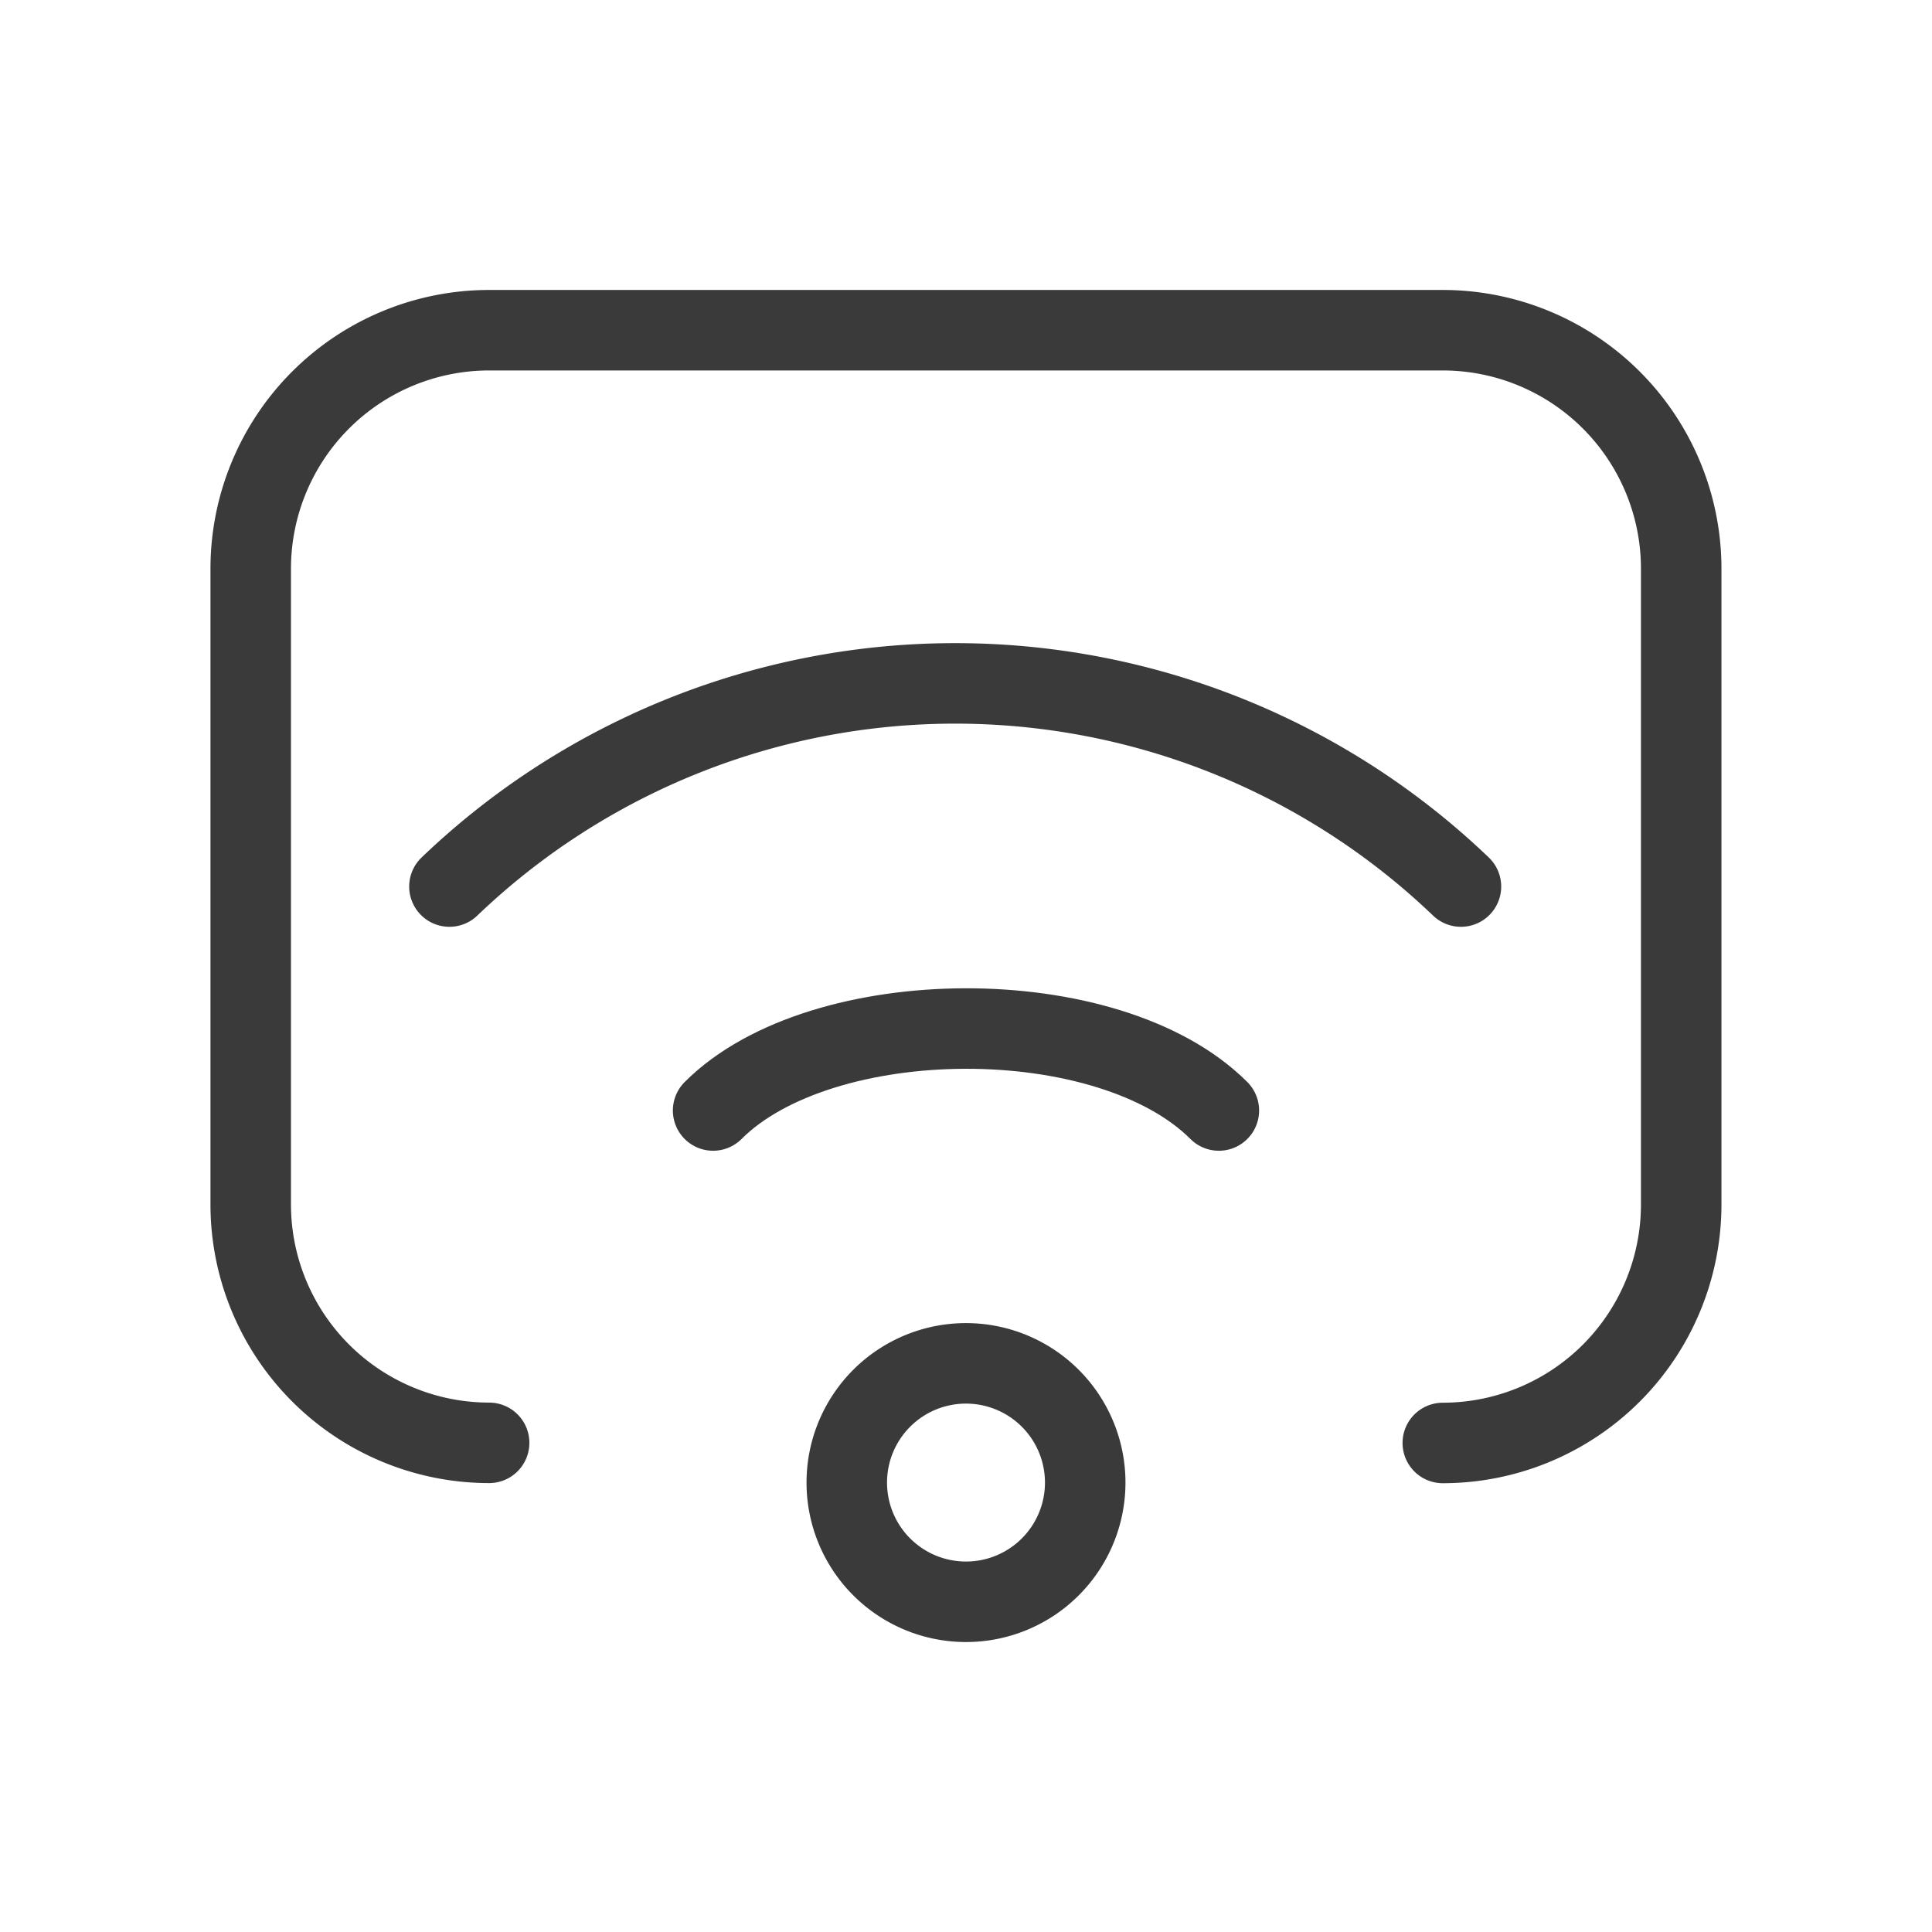
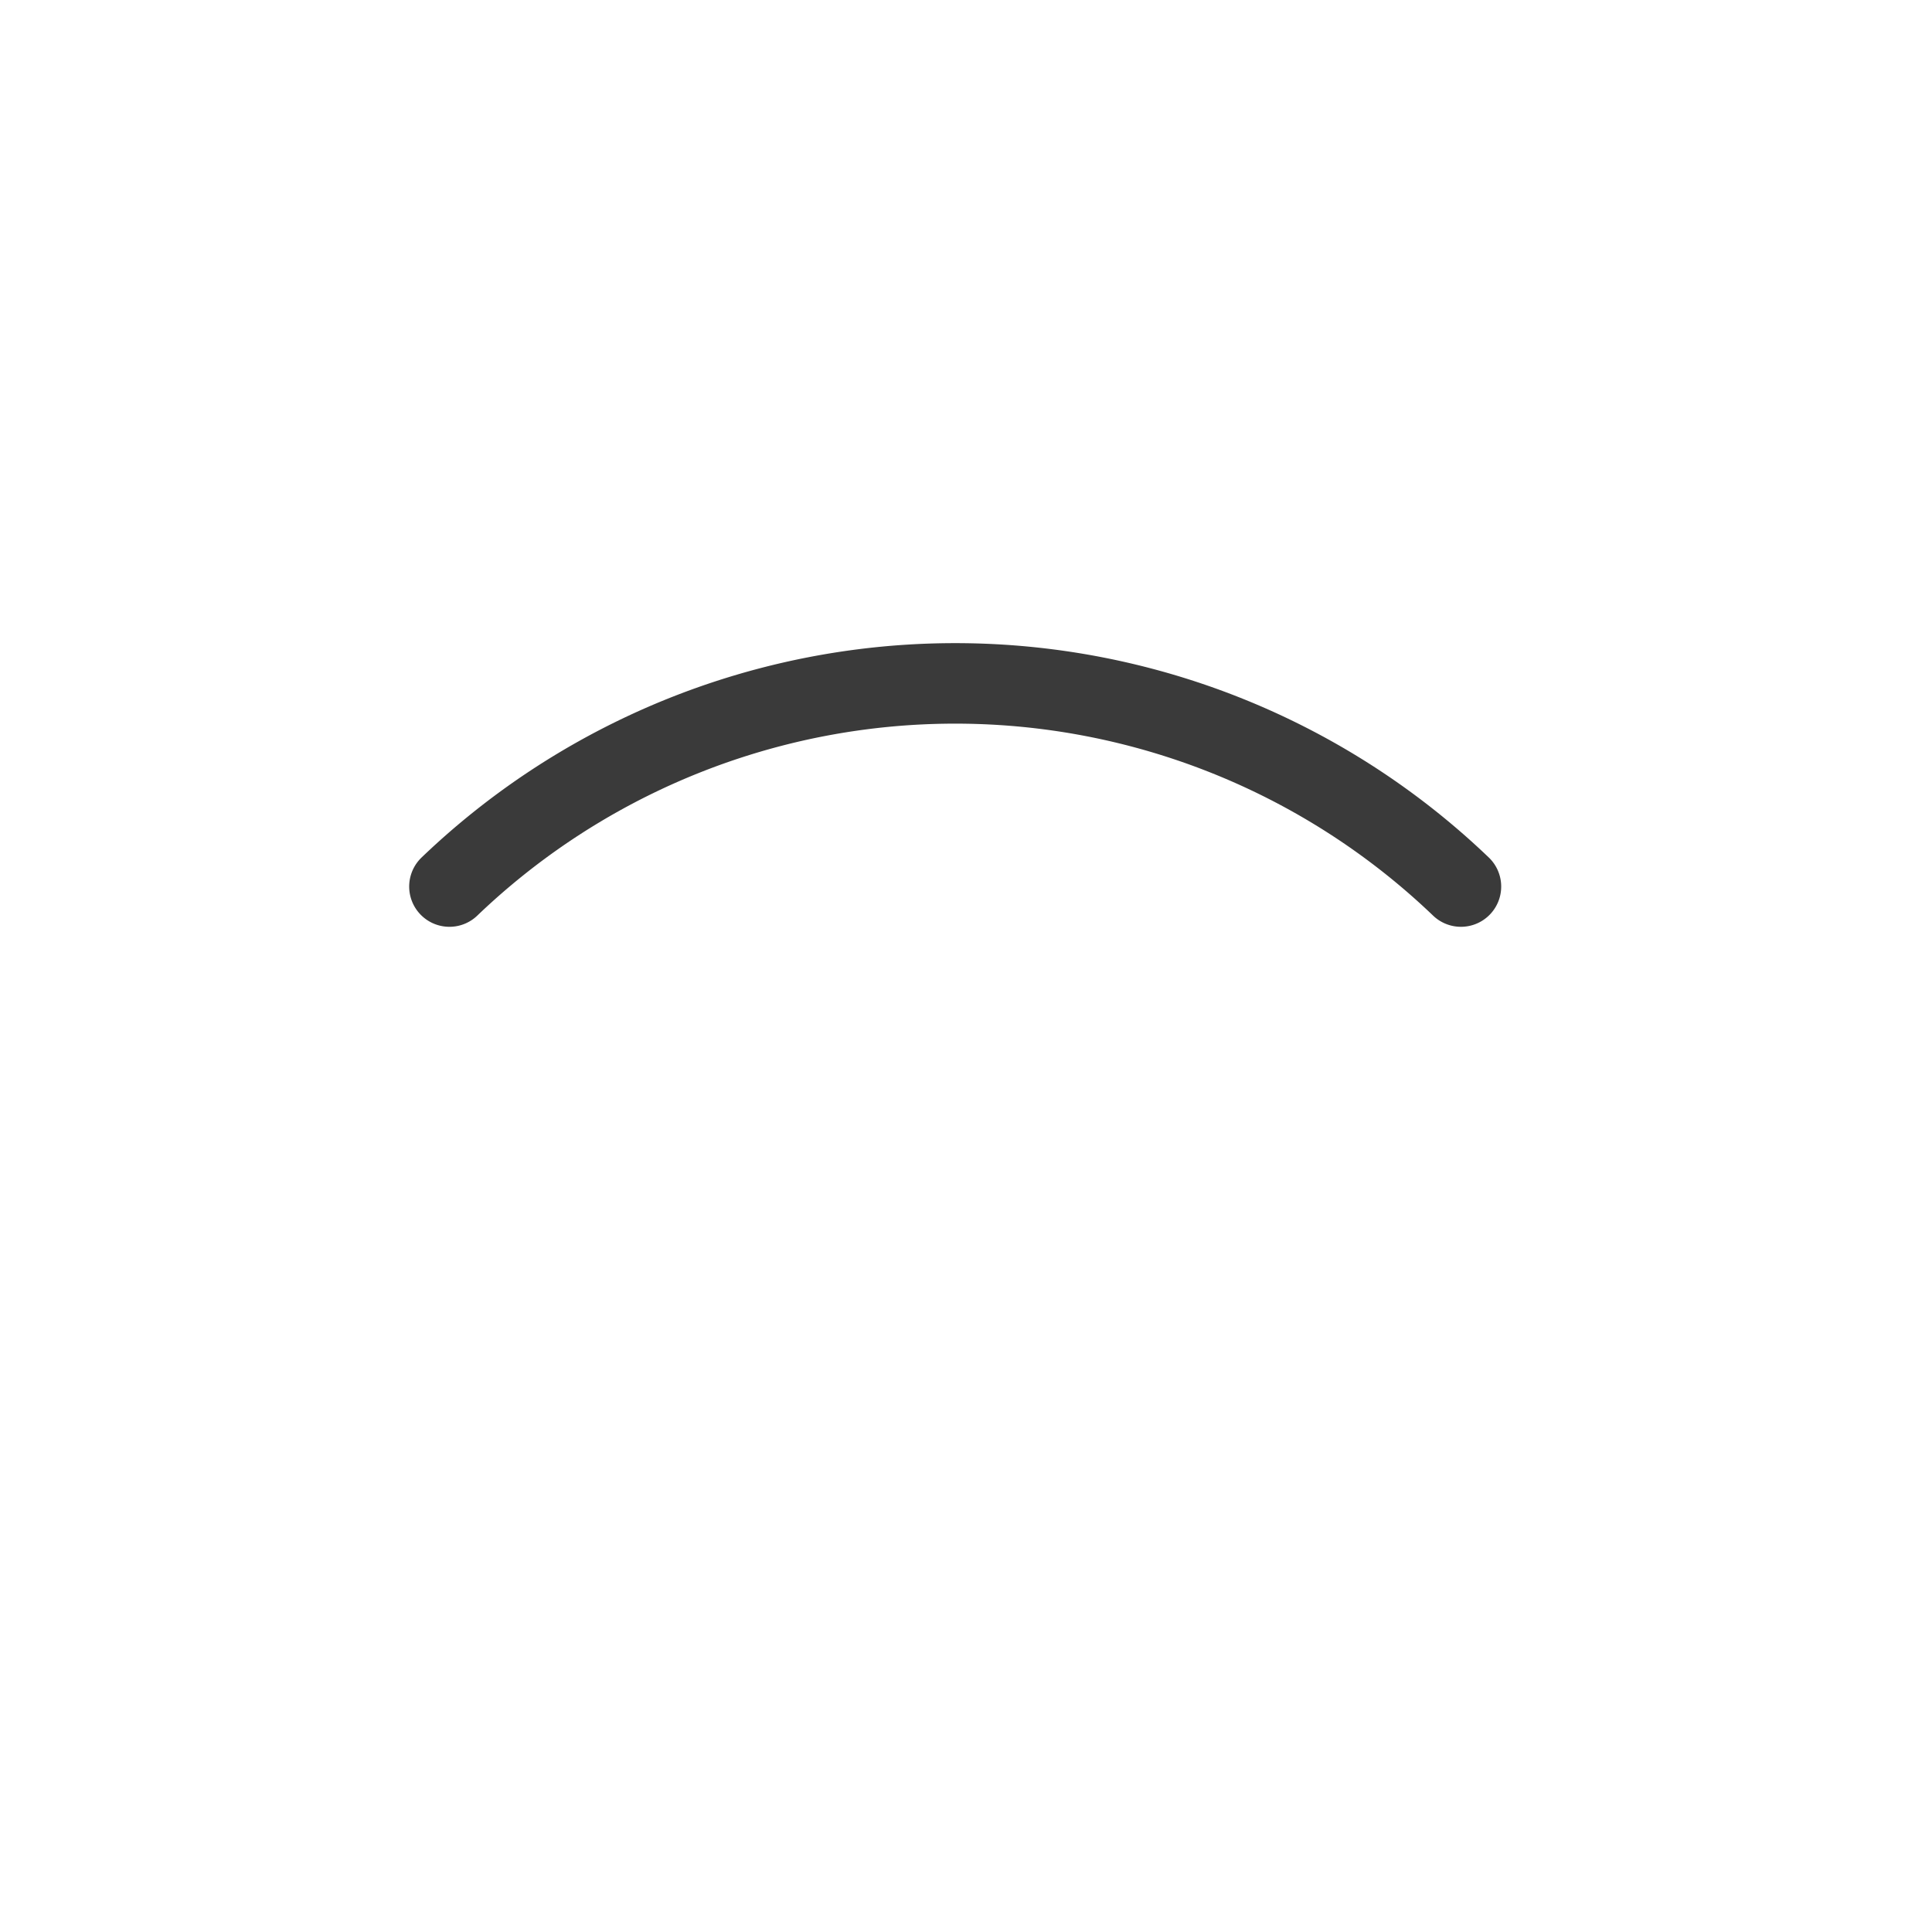
<svg xmlns="http://www.w3.org/2000/svg" width="48" height="48" viewBox="0 0 48 48">
  <g transform="translate(0.306 0.563)">
    <rect width="48" height="48" transform="translate(-0.306 -0.563)" fill="none" />
-     <path d="M6.673,28.393A5.926,5.926,0,0,1,.75,22.469V6.673A5.926,5.926,0,0,1,6.673.75H30.367a5.926,5.926,0,0,1,5.923,5.923v15.8a5.926,5.926,0,0,1-5.923,5.923" transform="translate(5.173 6.891)" fill="none" stroke="#3a3a3a" stroke-linecap="round" stroke-linejoin="round" stroke-width="2" />
-     <path d="M0,0C3.805,0,8.885,5.011,8.885,8.885" transform="translate(17.411 27.027) rotate(-45)" fill="none" stroke="#3a3a3a" stroke-linecap="round" stroke-linejoin="round" stroke-width="2" />
    <path d="M17.77,17.77A18.164,18.164,0,0,0,0,0" transform="translate(10.86 21.463) rotate(-45)" fill="none" stroke="#3a3a3a" stroke-linecap="round" stroke-linejoin="round" stroke-width="2" />
-     <path d="M5.924,2.961A2.962,2.962,0,1,1,2.961,0,2.963,2.963,0,0,1,5.924,2.961Z" transform="translate(20.732 33.309)" fill="none" stroke="#3a3a3a" stroke-linecap="round" stroke-linejoin="round" stroke-width="2" />
  </g>
</svg>